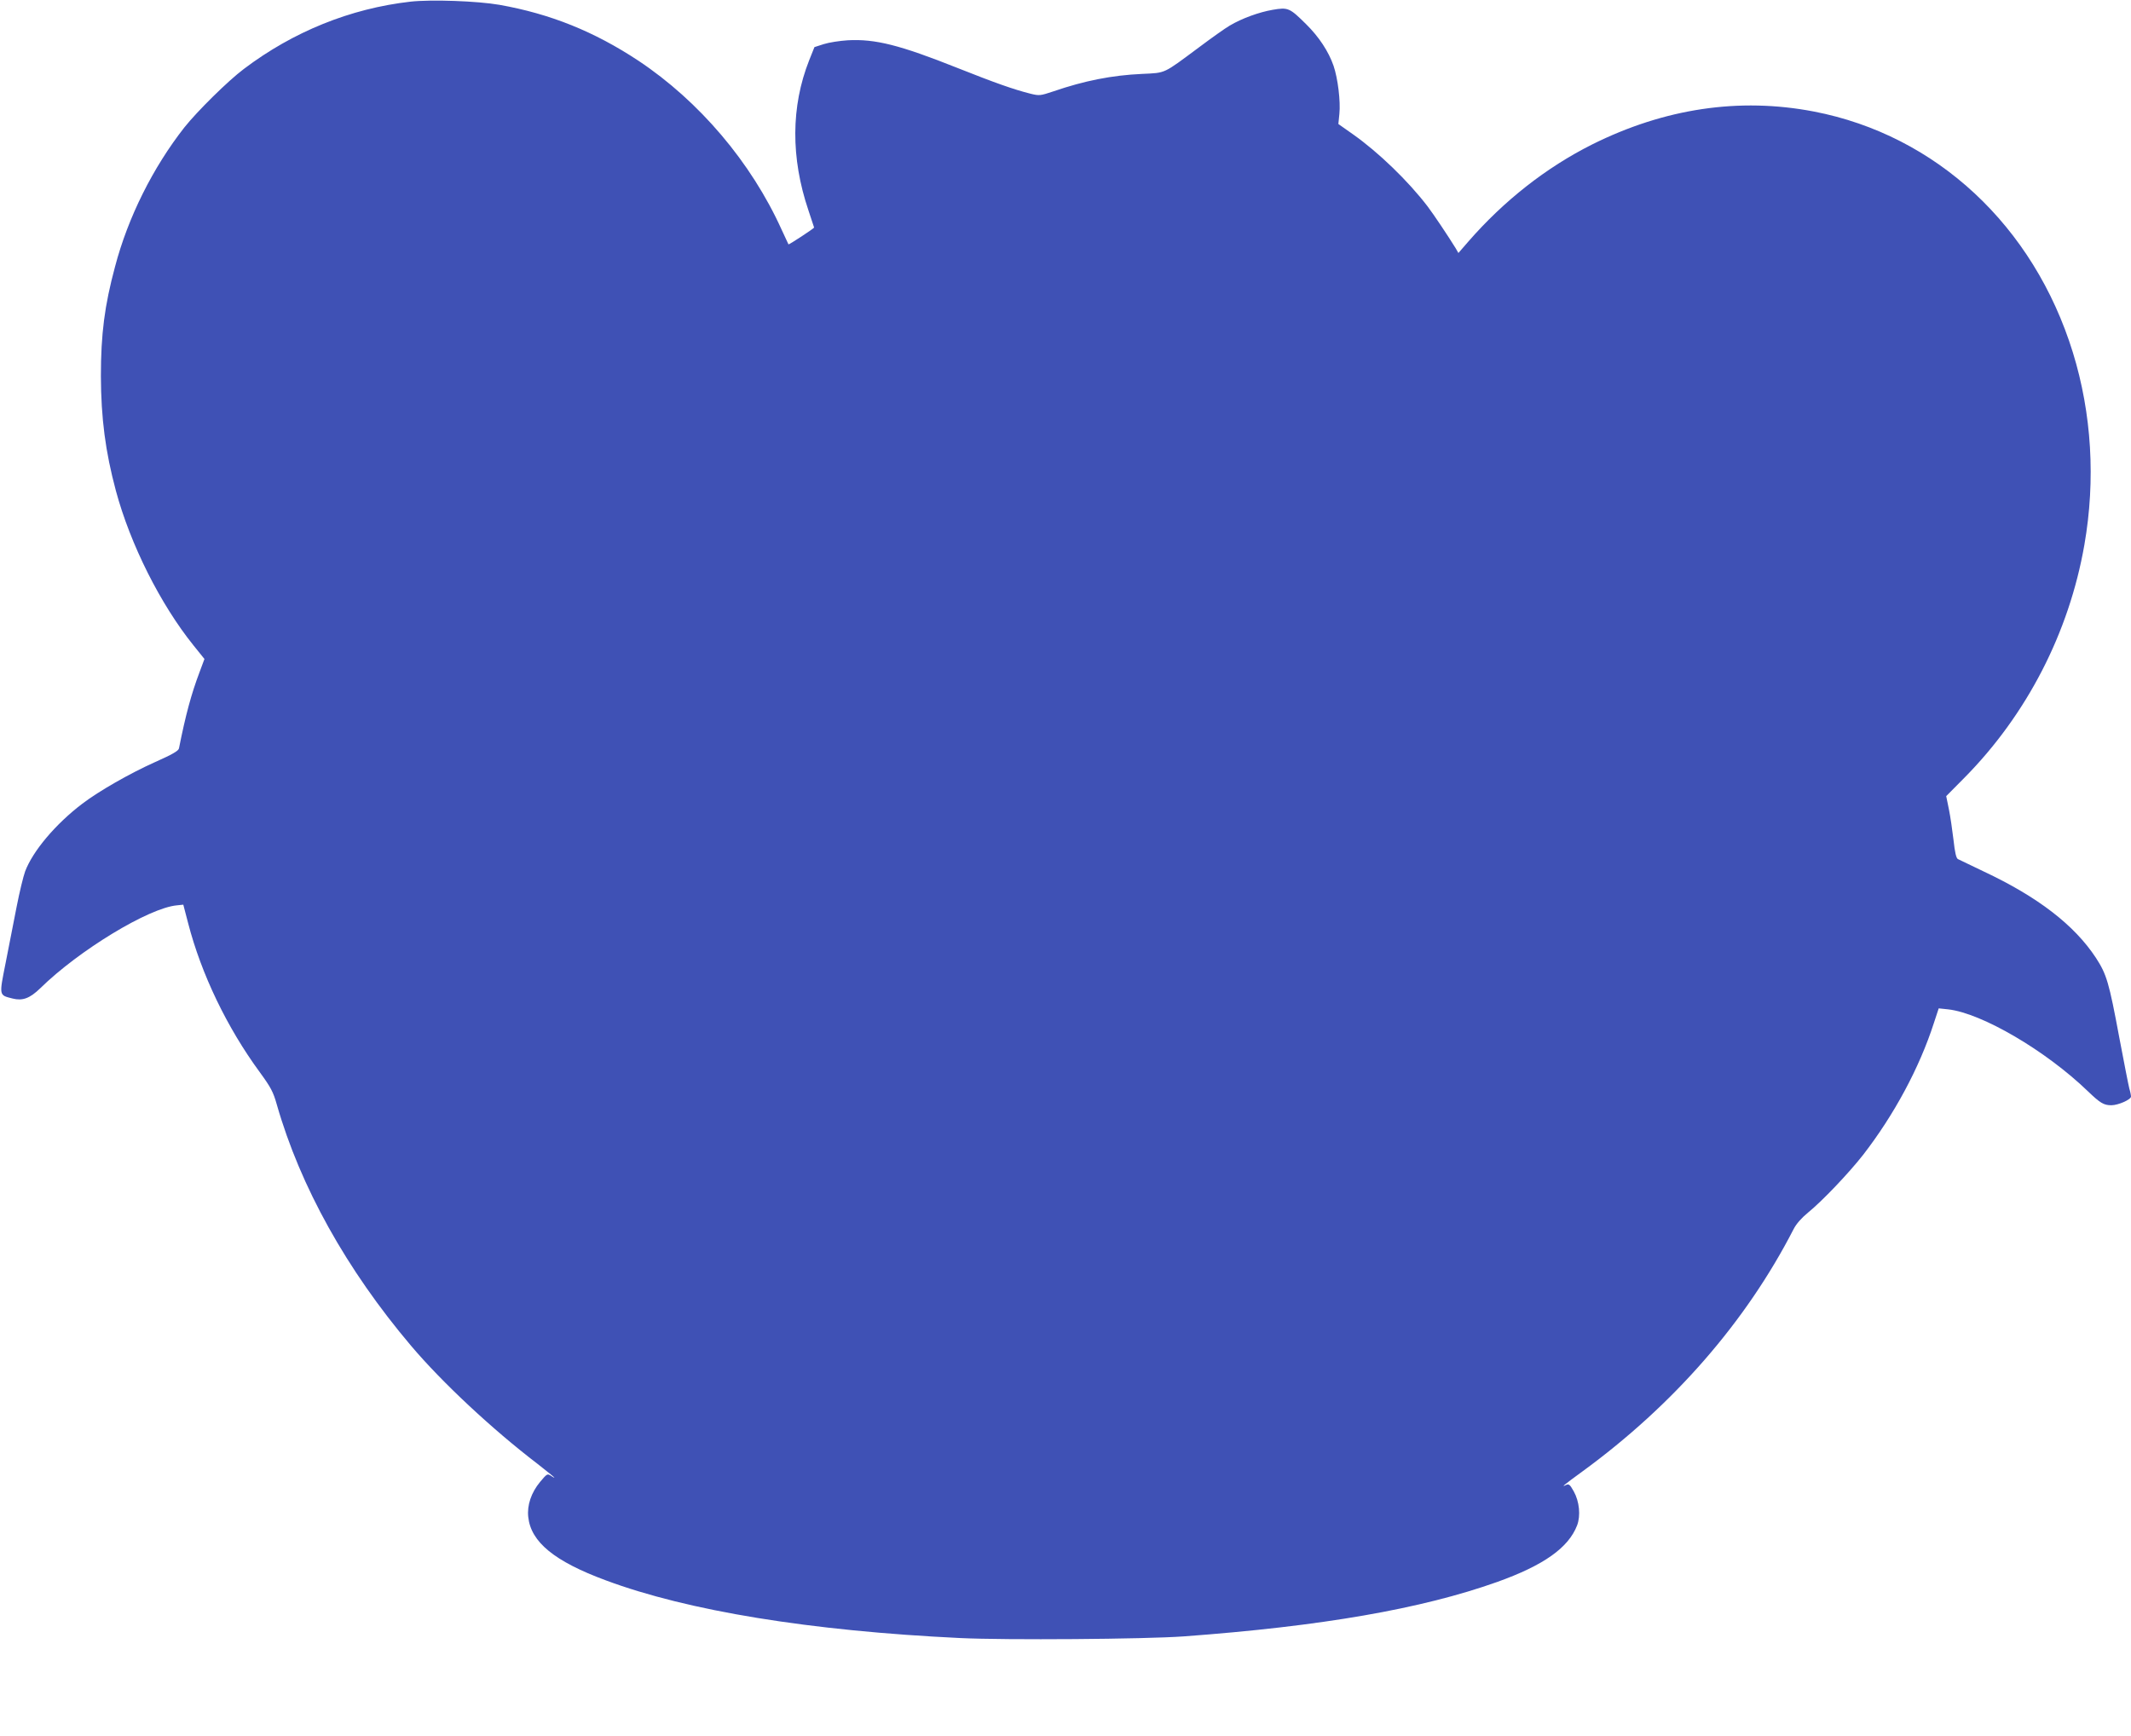
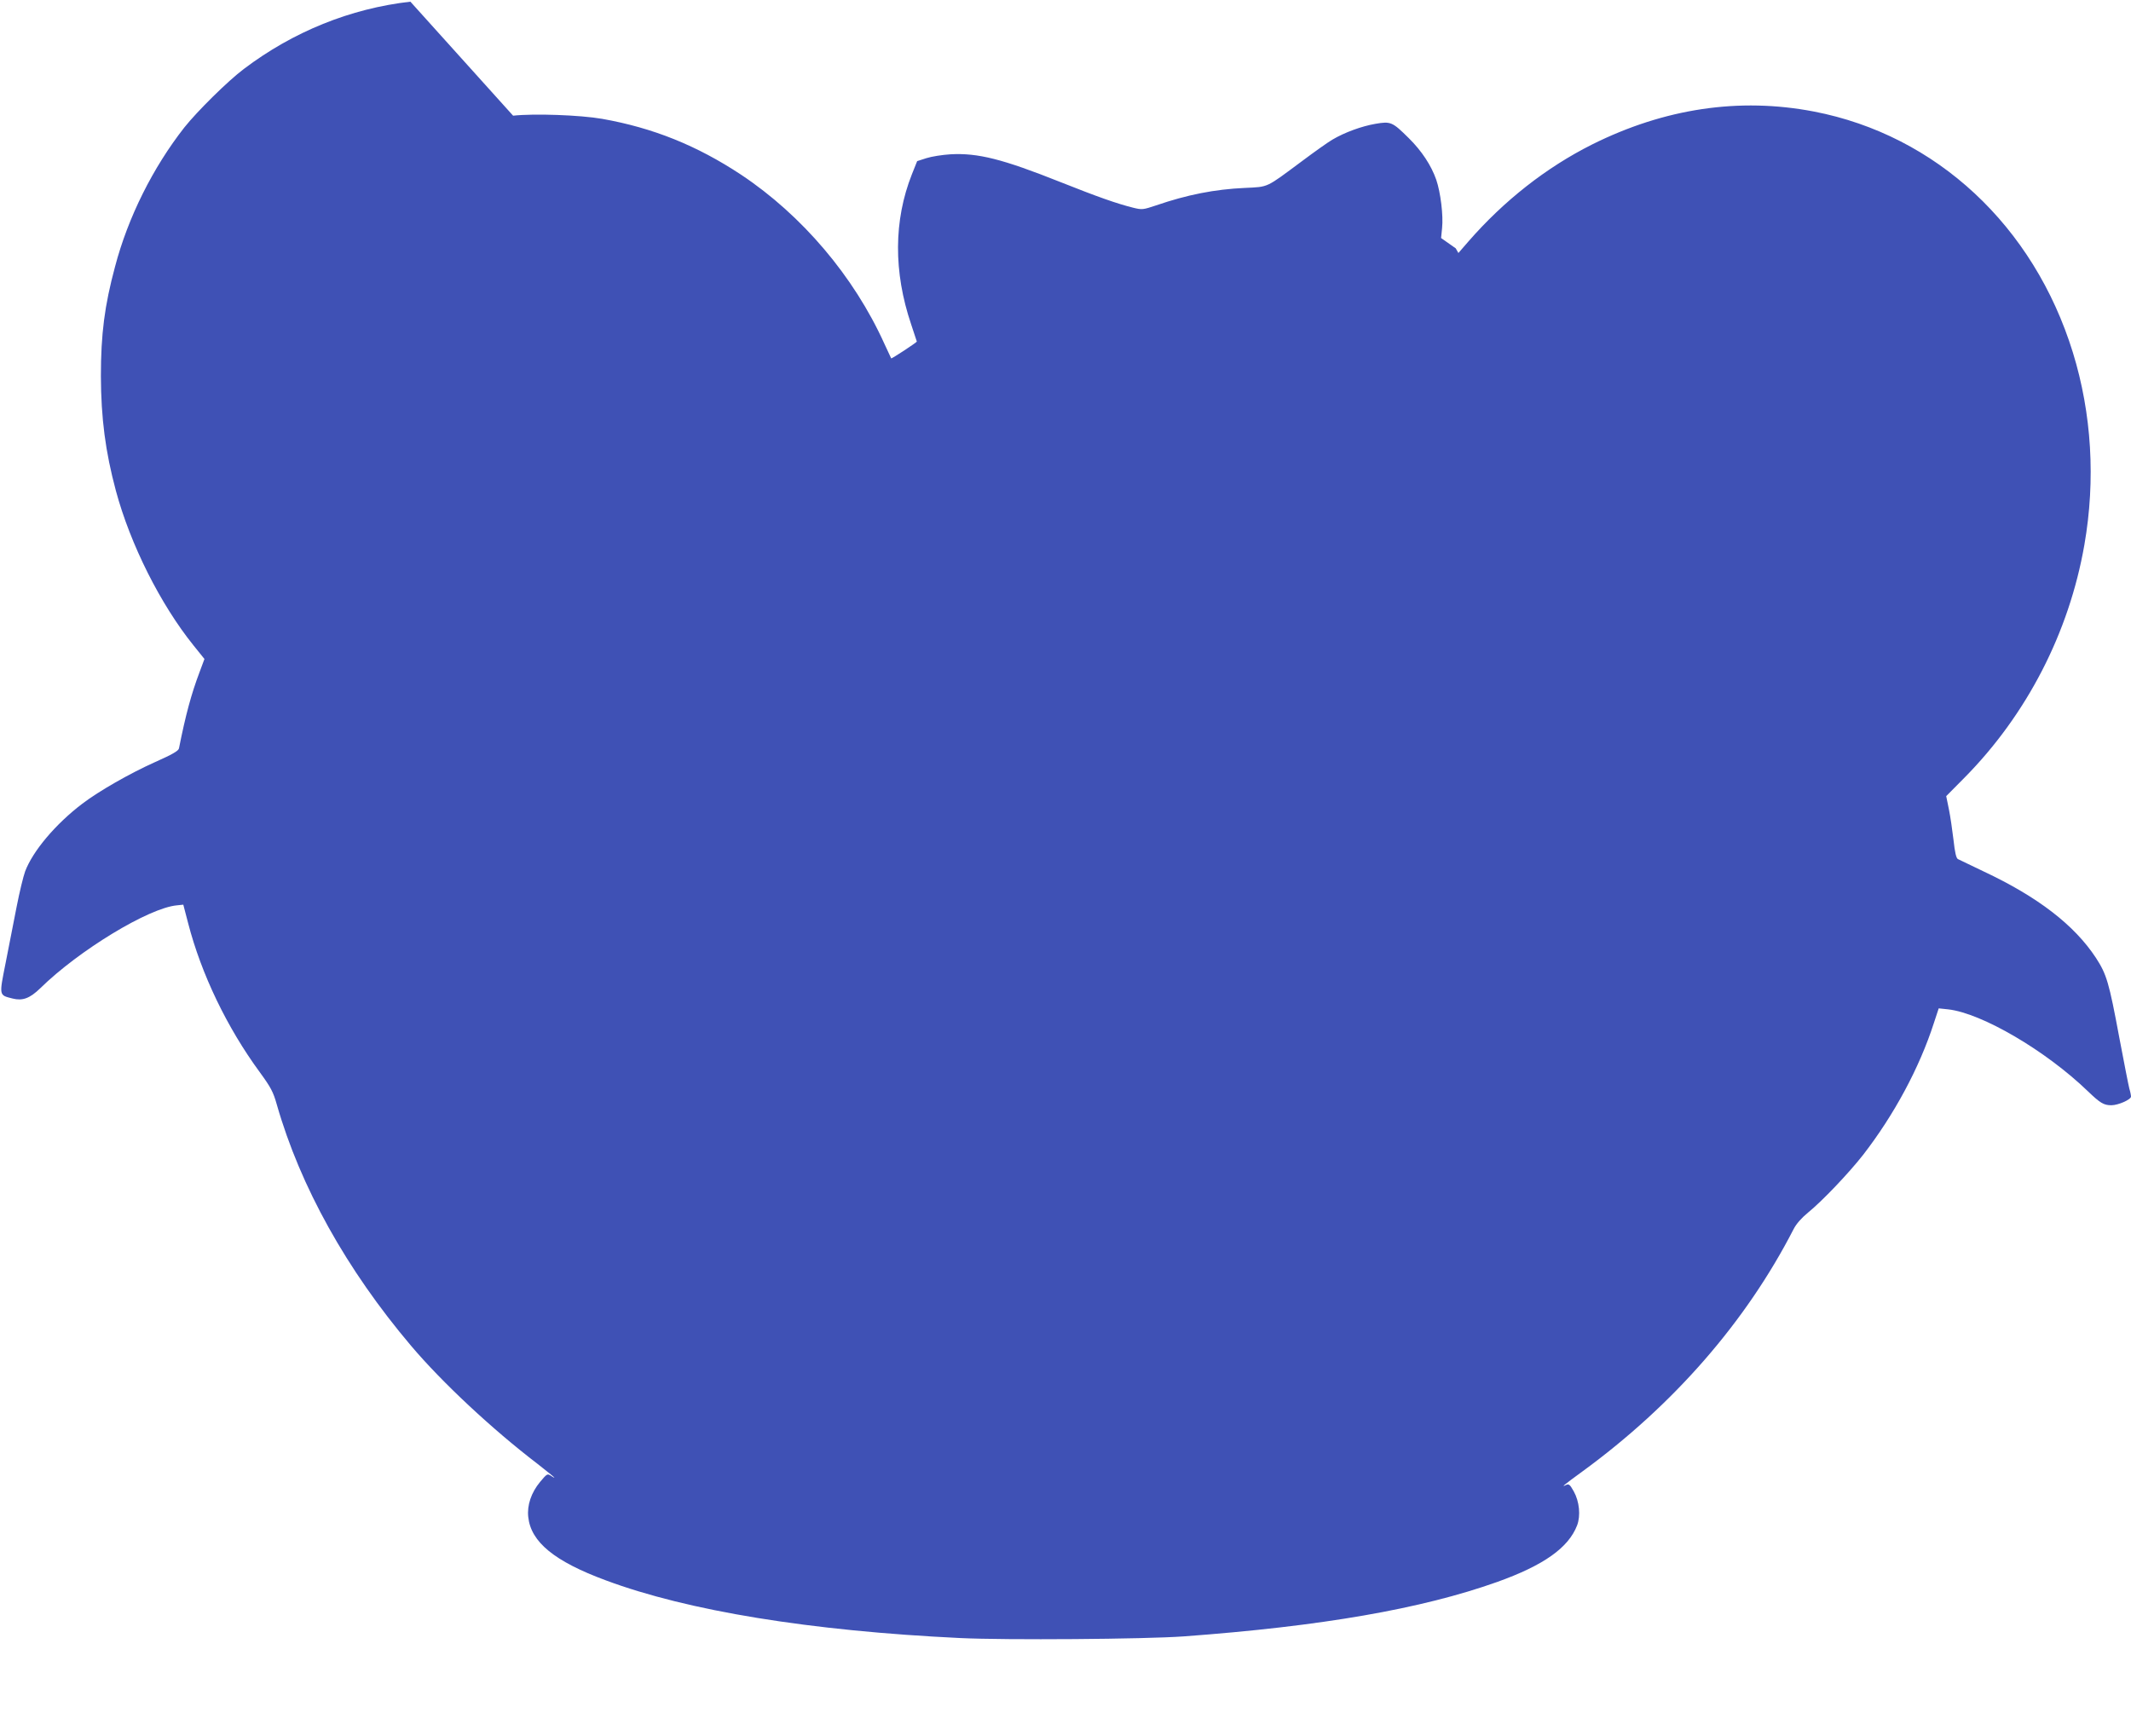
<svg xmlns="http://www.w3.org/2000/svg" version="1.0" width="1280pt" height="1043pt" viewBox="0 0 1280 1043" preserveAspectRatio="xMidYMid meet">
  <g transform="translate(0,1043) scale(0.1,-0.1)" fill="#3f51b5" stroke="none">
-     <path d="M2465 10420 c-360 -41 -704 -180 -1000 -404 -96 -72 -280 -254 -358 -352 -188 -240 -338 -539 -416 -836 -63 -234 -85 -405 -85 -658 1 -253 27 -453 90 -688 87 -323 268 -683 466 -929 l66 -82 -29 -78 c-50 -132 -84 -258 -124 -459 -3 -15 -39 -36 -147 -84 -149 -67 -333 -172 -433 -248 -161 -122 -298 -285 -344 -407 -11 -30 -34 -125 -51 -212 -17 -87 -47 -238 -66 -337 -40 -201 -41 -194 42 -215 60 -15 103 1 166 62 231 227 652 483 821 498 l38 4 29 -111 c79 -306 234 -628 430 -895 67 -92 81 -118 103 -196 141 -492 419 -991 806 -1448 185 -219 488 -502 759 -709 56 -44 102 -81 102 -83 0 -2 -10 3 -21 11 -21 14 -24 12 -65 -37 -53 -64 -79 -140 -71 -211 16 -150 157 -266 465 -380 493 -184 1230 -304 2130 -347 274 -13 1107 -7 1342 10 829 61 1428 165 1883 327 279 100 428 205 480 340 22 58 14 143 -20 204 -24 43 -30 47 -48 38 -33 -17 -7 4 100 82 548 400 983 900 1268 1455 16 32 48 68 87 100 86 70 244 236 331 347 185 239 338 522 425 792 l29 88 57 -6 c202 -23 586 -248 838 -491 75 -72 96 -85 142 -85 41 0 118 34 118 52 0 7 -4 29 -10 48 -5 19 -32 157 -60 305 -62 333 -76 381 -141 481 -129 196 -347 365 -675 519 -76 37 -146 70 -154 74 -10 6 -18 40 -26 114 -7 59 -19 142 -28 186 l-16 78 108 109 c376 380 630 873 722 1401 68 391 44 788 -69 1155 -235 761 -820 1306 -1556 1448 -448 86 -897 19 -1332 -198 -275 -138 -529 -337 -744 -584 l-59 -68 -16 28 c-47 76 -132 203 -169 252 -117 153 -295 325 -448 433 l-88 62 6 60 c8 75 -9 214 -35 290 -30 86 -87 173 -165 250 -99 98 -108 102 -201 86 -81 -14 -184 -51 -258 -95 -26 -15 -109 -74 -185 -131 -217 -161 -196 -152 -341 -159 -180 -8 -347 -41 -533 -105 -78 -26 -84 -27 -137 -14 -100 25 -213 65 -437 154 -349 139 -496 176 -661 167 -48 -3 -113 -13 -144 -23 l-56 -18 -32 -80 c-109 -276 -111 -585 -4 -901 19 -56 34 -102 34 -103 0 -5 -152 -105 -154 -101 -1 1 -19 41 -41 88 -183 405 -495 772 -860 1015 -266 176 -530 282 -835 336 -132 23 -409 33 -535 19z" />
+     <path d="M2465 10420 c-360 -41 -704 -180 -1000 -404 -96 -72 -280 -254 -358 -352 -188 -240 -338 -539 -416 -836 -63 -234 -85 -405 -85 -658 1 -253 27 -453 90 -688 87 -323 268 -683 466 -929 l66 -82 -29 -78 c-50 -132 -84 -258 -124 -459 -3 -15 -39 -36 -147 -84 -149 -67 -333 -172 -433 -248 -161 -122 -298 -285 -344 -407 -11 -30 -34 -125 -51 -212 -17 -87 -47 -238 -66 -337 -40 -201 -41 -194 42 -215 60 -15 103 1 166 62 231 227 652 483 821 498 l38 4 29 -111 c79 -306 234 -628 430 -895 67 -92 81 -118 103 -196 141 -492 419 -991 806 -1448 185 -219 488 -502 759 -709 56 -44 102 -81 102 -83 0 -2 -10 3 -21 11 -21 14 -24 12 -65 -37 -53 -64 -79 -140 -71 -211 16 -150 157 -266 465 -380 493 -184 1230 -304 2130 -347 274 -13 1107 -7 1342 10 829 61 1428 165 1883 327 279 100 428 205 480 340 22 58 14 143 -20 204 -24 43 -30 47 -48 38 -33 -17 -7 4 100 82 548 400 983 900 1268 1455 16 32 48 68 87 100 86 70 244 236 331 347 185 239 338 522 425 792 l29 88 57 -6 c202 -23 586 -248 838 -491 75 -72 96 -85 142 -85 41 0 118 34 118 52 0 7 -4 29 -10 48 -5 19 -32 157 -60 305 -62 333 -76 381 -141 481 -129 196 -347 365 -675 519 -76 37 -146 70 -154 74 -10 6 -18 40 -26 114 -7 59 -19 142 -28 186 l-16 78 108 109 c376 380 630 873 722 1401 68 391 44 788 -69 1155 -235 761 -820 1306 -1556 1448 -448 86 -897 19 -1332 -198 -275 -138 -529 -337 -744 -584 l-59 -68 -16 28 l-88 62 6 60 c8 75 -9 214 -35 290 -30 86 -87 173 -165 250 -99 98 -108 102 -201 86 -81 -14 -184 -51 -258 -95 -26 -15 -109 -74 -185 -131 -217 -161 -196 -152 -341 -159 -180 -8 -347 -41 -533 -105 -78 -26 -84 -27 -137 -14 -100 25 -213 65 -437 154 -349 139 -496 176 -661 167 -48 -3 -113 -13 -144 -23 l-56 -18 -32 -80 c-109 -276 -111 -585 -4 -901 19 -56 34 -102 34 -103 0 -5 -152 -105 -154 -101 -1 1 -19 41 -41 88 -183 405 -495 772 -860 1015 -266 176 -530 282 -835 336 -132 23 -409 33 -535 19z" />
  </g>
</svg>